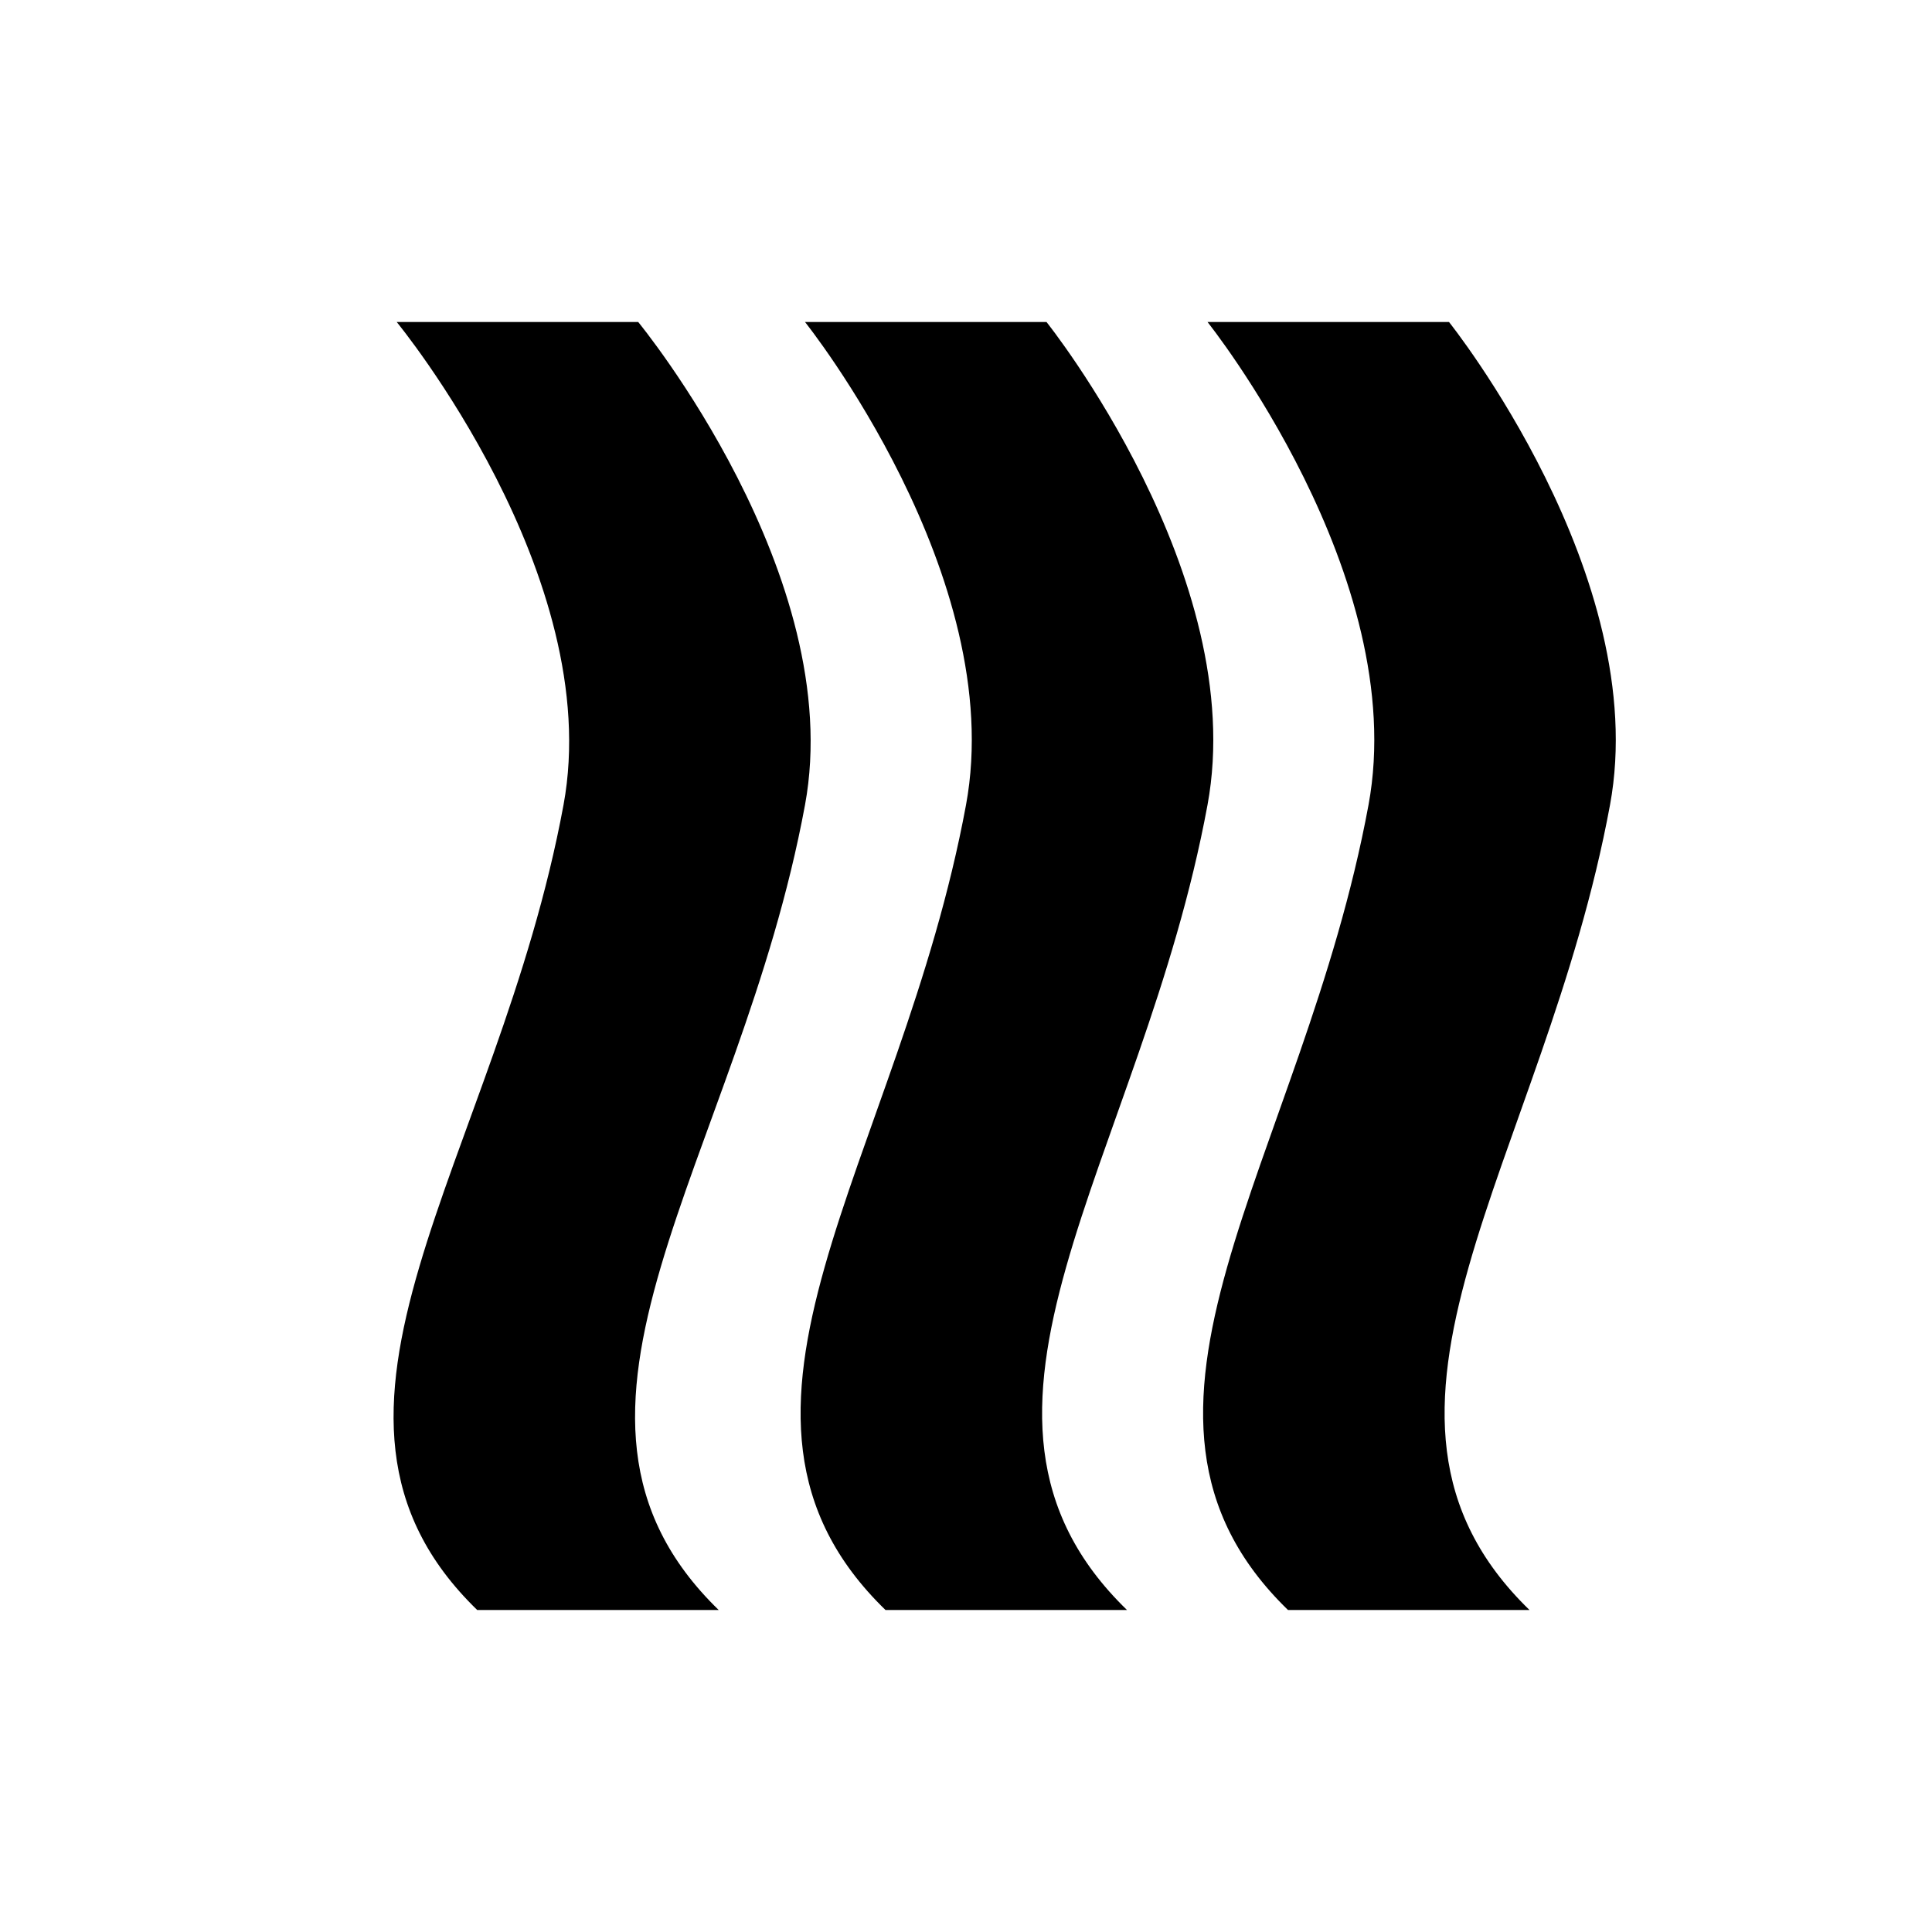
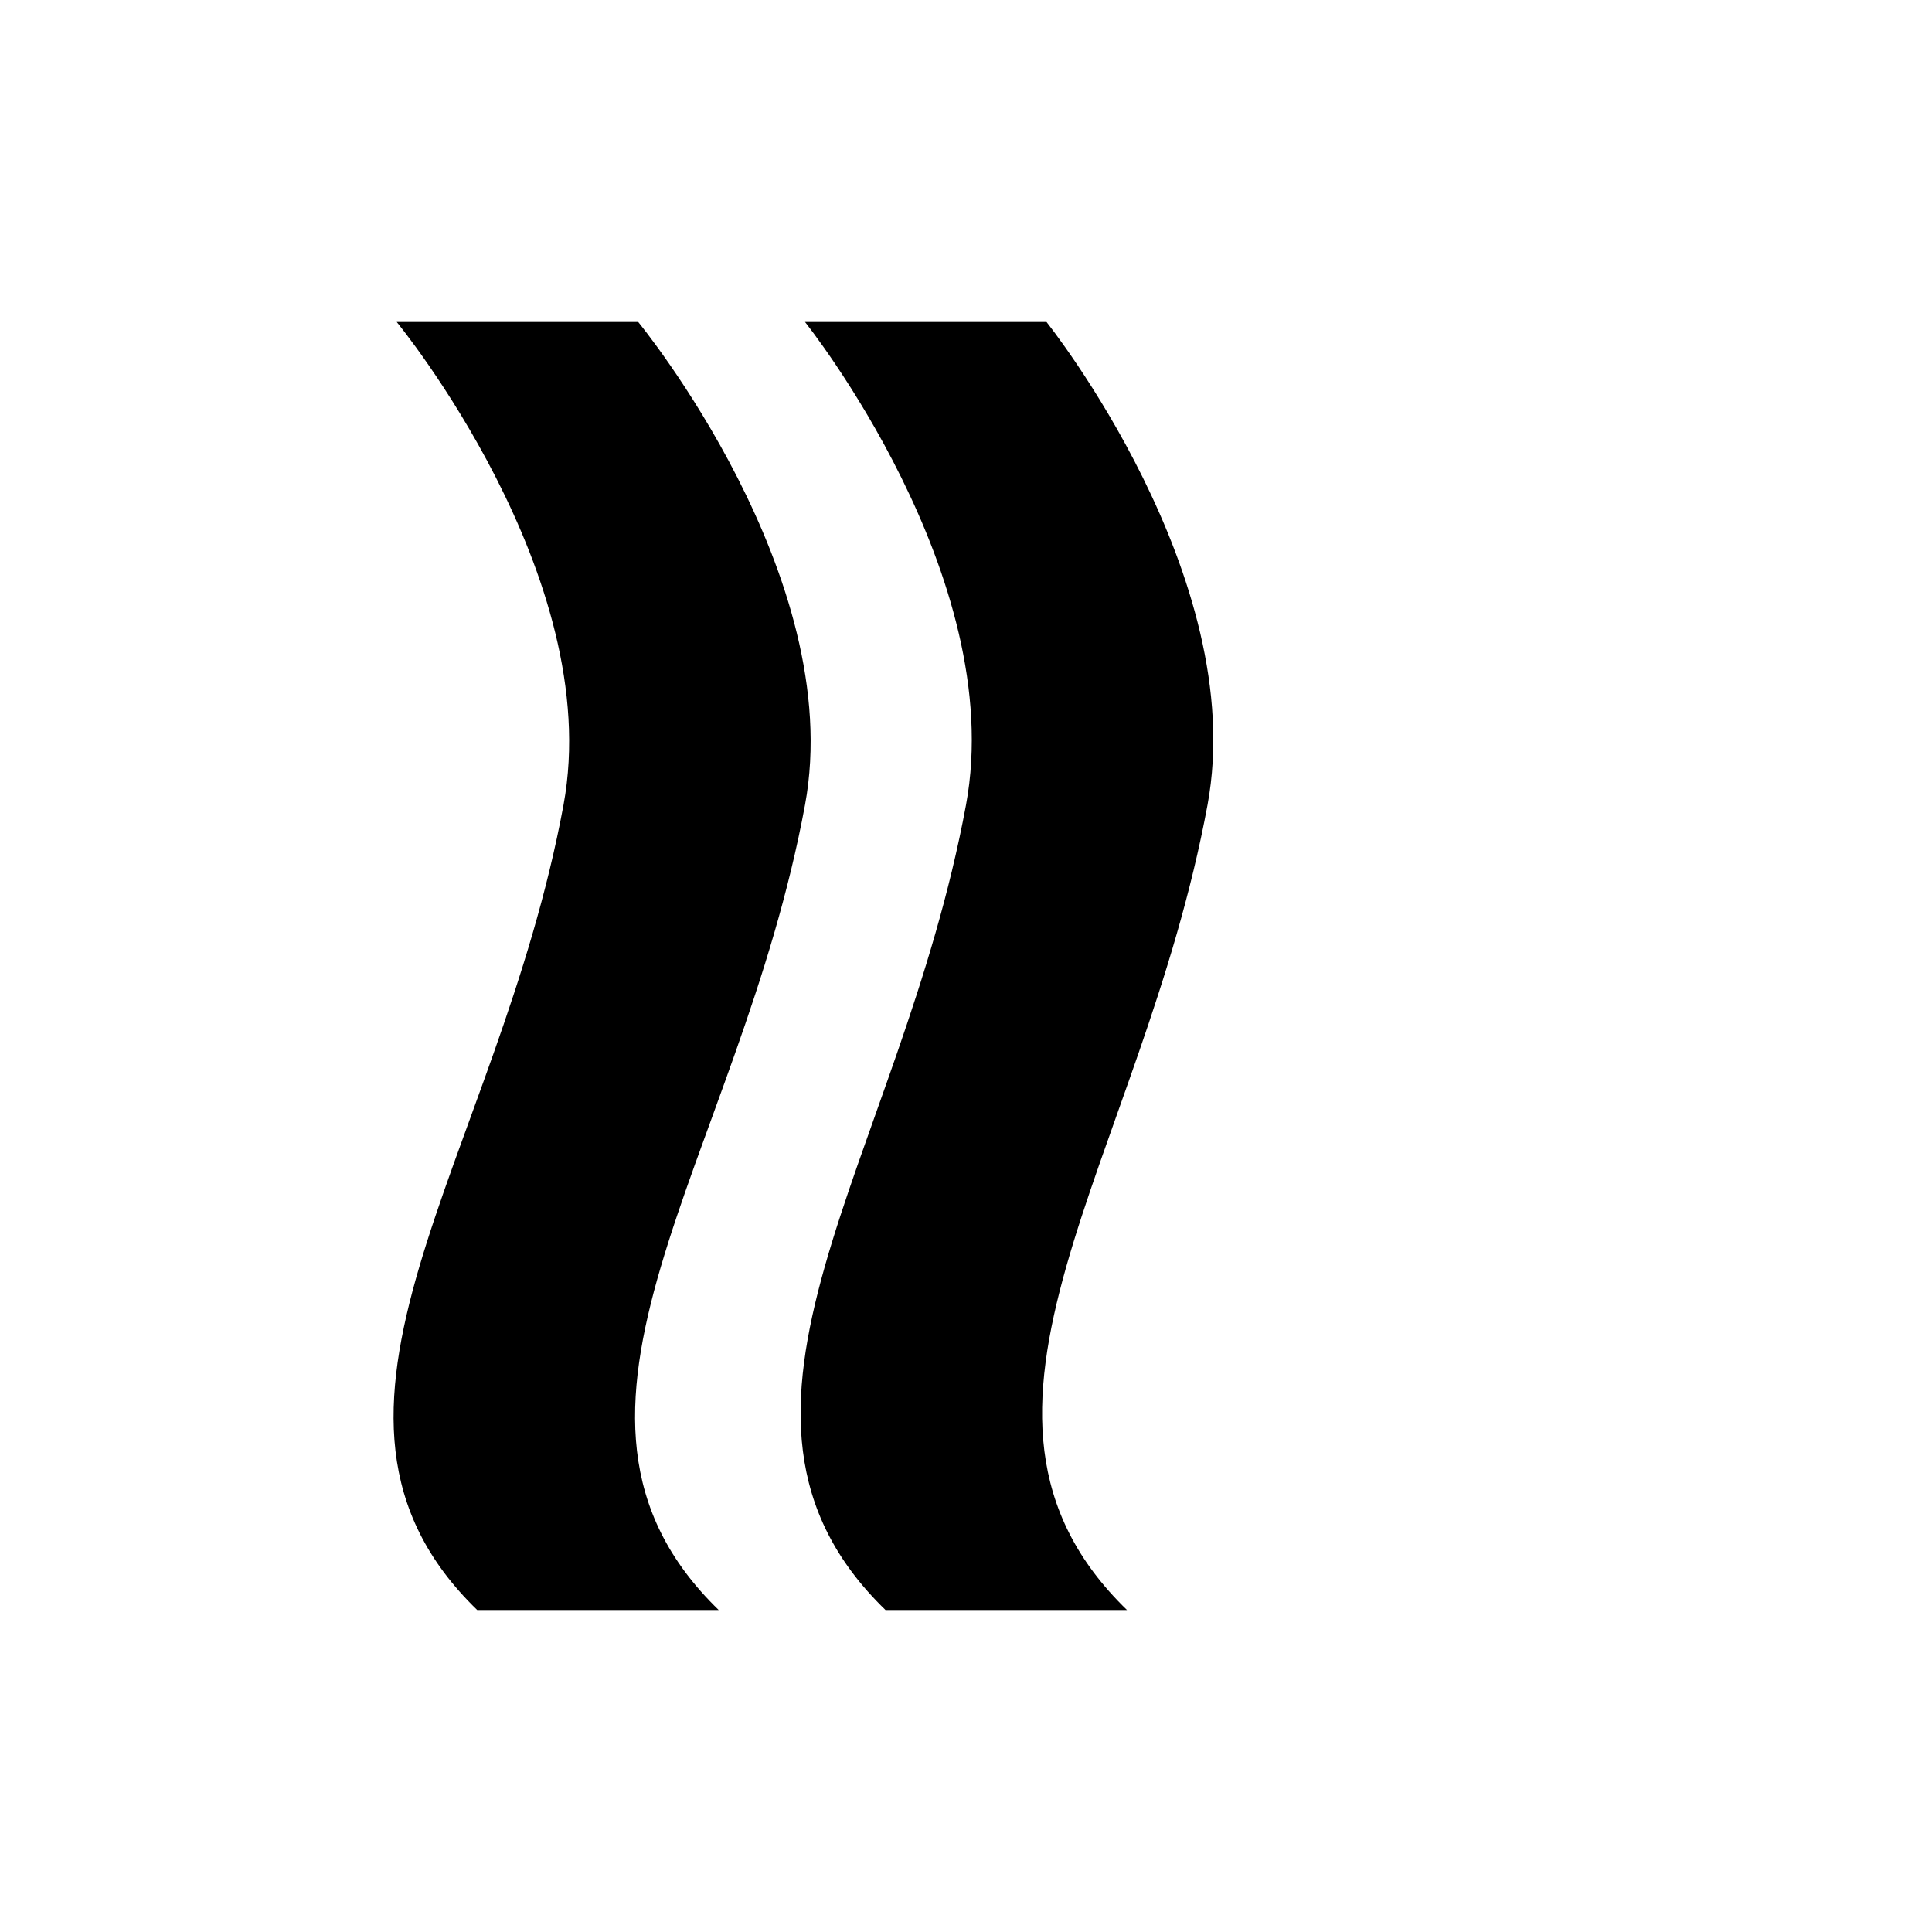
<svg xmlns="http://www.w3.org/2000/svg" width="30" height="30" viewBox="0 0 30 30">
  <defs>
    <style>.cls-1{fill:none;}</style>
  </defs>
  <title>heater_icn</title>
  <g id="Layer_2" data-name="Layer 2">
    <g id="icons">
      <path d="M16.25,5s3.157,3.946,2.5,7.5c-1.023,5.533-4.413,9.432-1.25,12.5H13.75c-3.163-3.068.227-6.967,1.25-12.5C15.657,8.946,12.5,5,12.5,5Z" />
      <path d="M9.91,5s3.247,3.946,2.59,7.5c-1.023,5.533-4.503,9.432-1.34,12.5H7.41c-3.163-3.068.317-6.967,1.34-12.5C9.407,8.946,6.16,5,6.16,5Z" />
-       <path d="M22.5,5s3.157,3.946,2.5,7.5c-1.023,5.533-4.413,9.432-1.25,12.5H20c-3.163-3.068.227-6.967,1.25-12.5.657-3.554-2.5-7.5-2.5-7.5Z" />
      <path class="cls-1" d="M0,0H30V30H0Z" />
    </g>
  </g>
</svg>